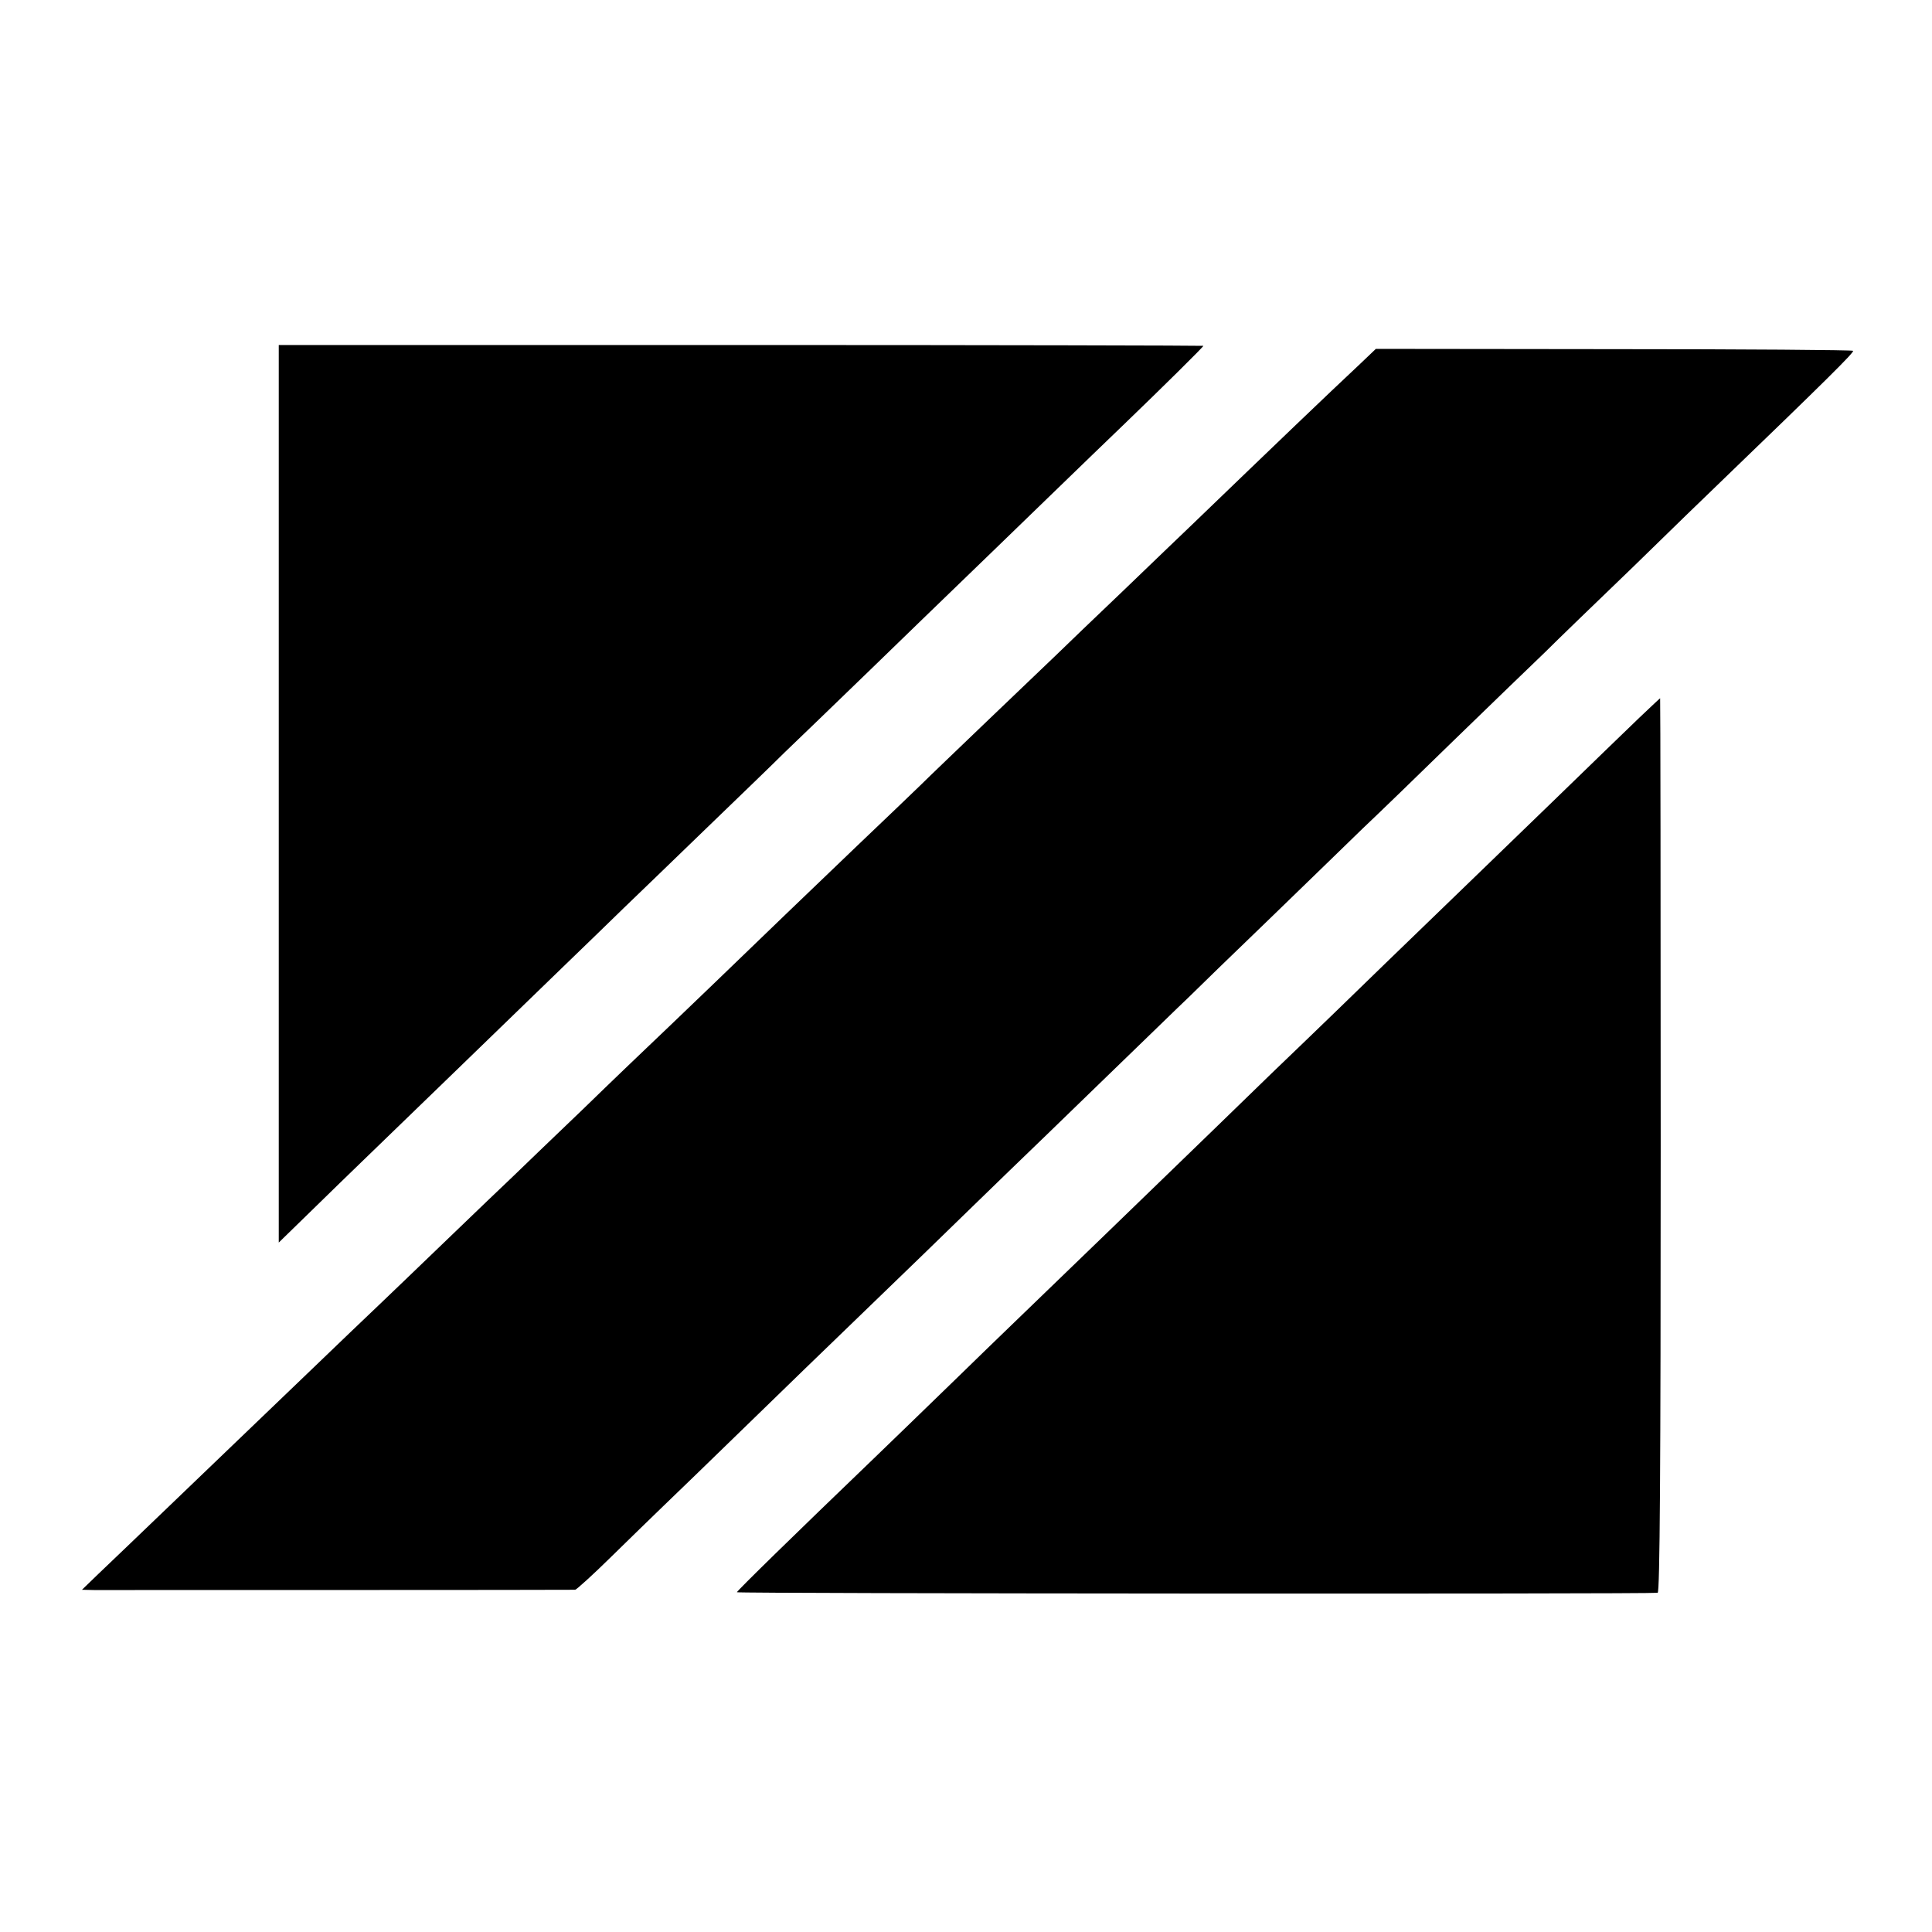
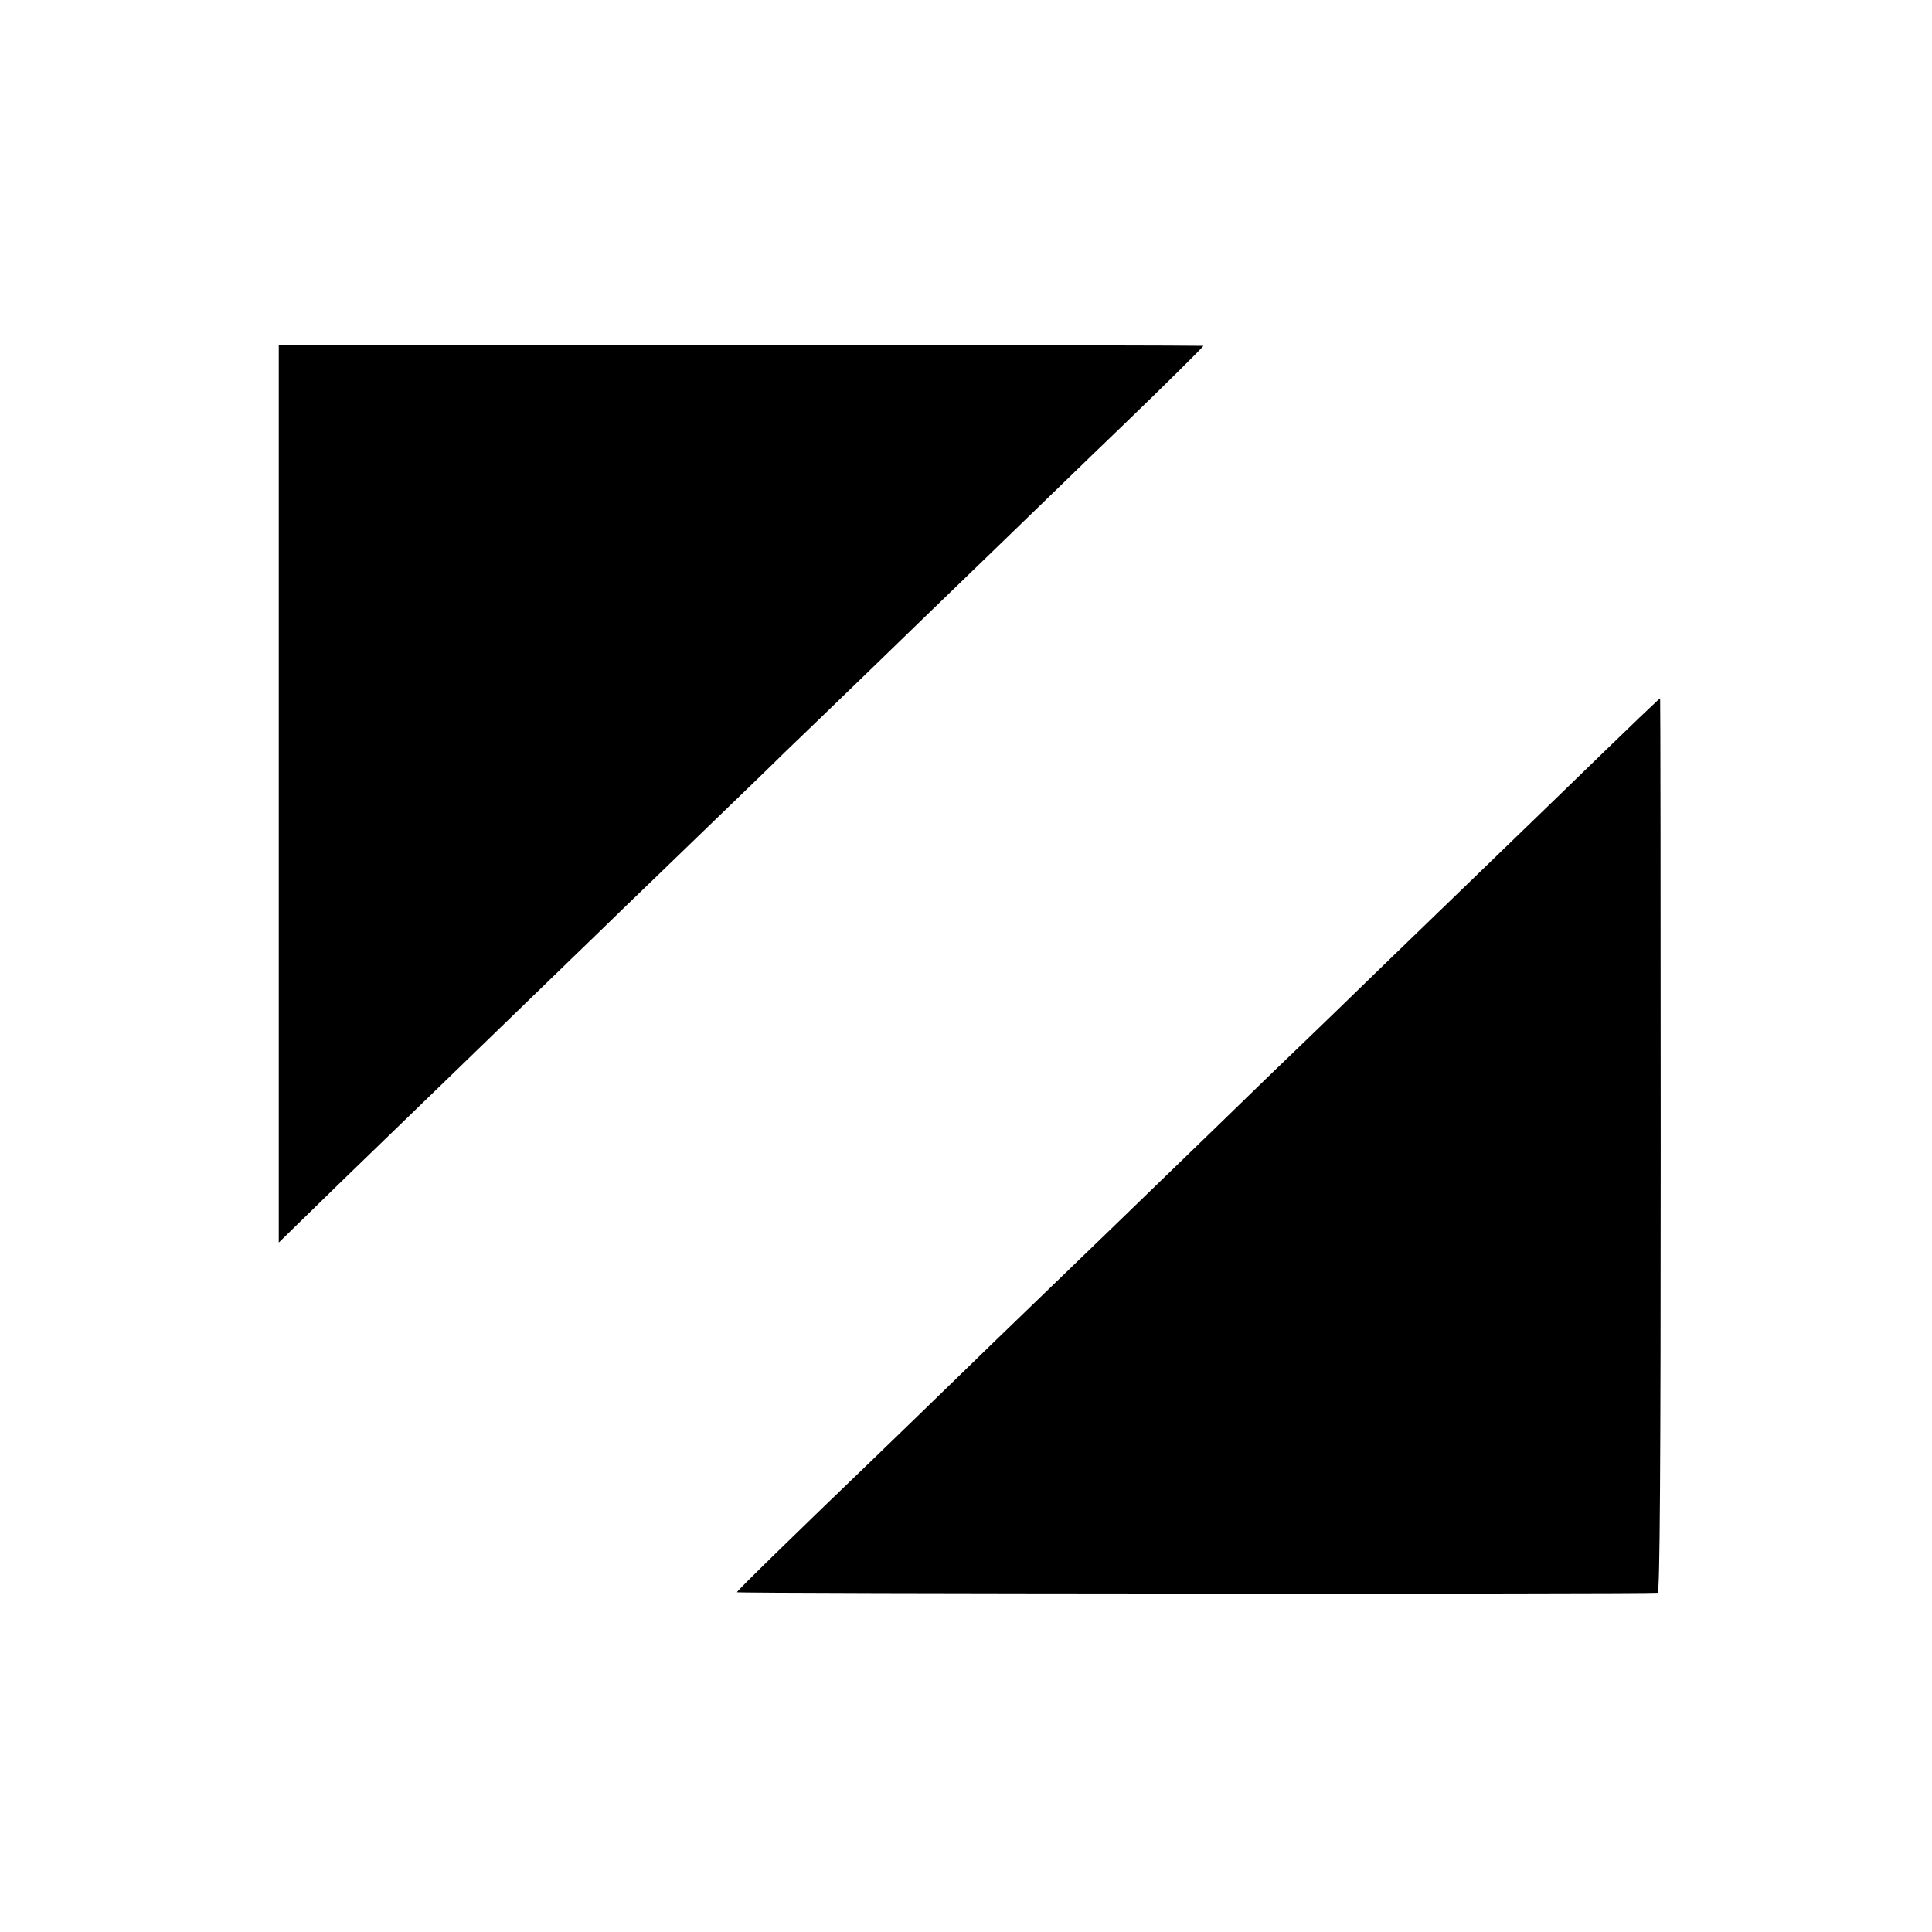
<svg xmlns="http://www.w3.org/2000/svg" version="1.0" width="700pt" height="700pt" viewBox="0 0 700 700" preserveAspectRatio="xMidYMid meet">
  <g transform="translate(0,700) scale(0.1,-0.1)" fill="#000000" stroke="none">
    <path d="M1010 4124 l0 -1626 118 115 c64 63 147 143 183 178 95 92 546 528 723 700 83 80 185 179 227 220 43 41 172 166 289 279 117 113 249 240 293 284 45 43 186 179 312 301 127 123 269 261 316 306 48 46 187 181 309 299 122 118 254 246 294 284 134 129 286 279 286 283 0 1 -754 3 -1675 3 l-1675 0 0 -1626z" />
-     <path d="M4921 5675 c-108 -101 -300 -285 -601 -575 -38 -36 -150 -144 -250 -240 -101 -96 -211 -202 -245 -235 -35 -33 -147 -141 -251 -240 -103 -99 -211 -202 -239 -230 -28 -27 -132 -127 -231 -221 -228 -218 -275 -264 -519 -499 -110 -106 -216 -207 -236 -226 -20 -19 -127 -121 -237 -228 -111 -106 -225 -216 -254 -244 -29 -27 -136 -130 -238 -228 -102 -98 -214 -206 -250 -240 -36 -34 -152 -145 -259 -248 -106 -102 -217 -208 -246 -236 -70 -67 -433 -416 -508 -487 l-60 -58 44 -1 c54 0 1731 0 1743 1 4 0 63 53 130 119 66 65 151 147 187 182 37 35 180 174 319 309 139 135 285 277 325 315 40 39 175 169 300 290 124 121 266 258 313 304 48 46 201 194 341 330 140 135 277 269 306 296 28 28 161 157 296 287 134 130 285 276 335 325 51 48 202 194 335 324 134 130 281 272 326 315 44 44 188 183 320 310 131 128 272 265 314 305 384 370 488 473 483 478 -3 3 -393 6 -867 6 l-862 1 -64 -61z" />
    <path d="M5939 4399 c-41 -39 -181 -175 -313 -303 -131 -127 -269 -260 -306 -296 -37 -36 -172 -166 -300 -290 -127 -124 -257 -249 -288 -279 -32 -30 -183 -176 -336 -325 -319 -309 -498 -482 -607 -587 -42 -41 -184 -177 -314 -304 -130 -126 -272 -264 -315 -305 -280 -269 -490 -474 -490 -479 0 -5 3295 -7 3336 -2 8 1 11 443 11 1621 0 891 -1 1620 -2 1620 -1 0 -35 -32 -76 -71z" />
  </g>
</svg>